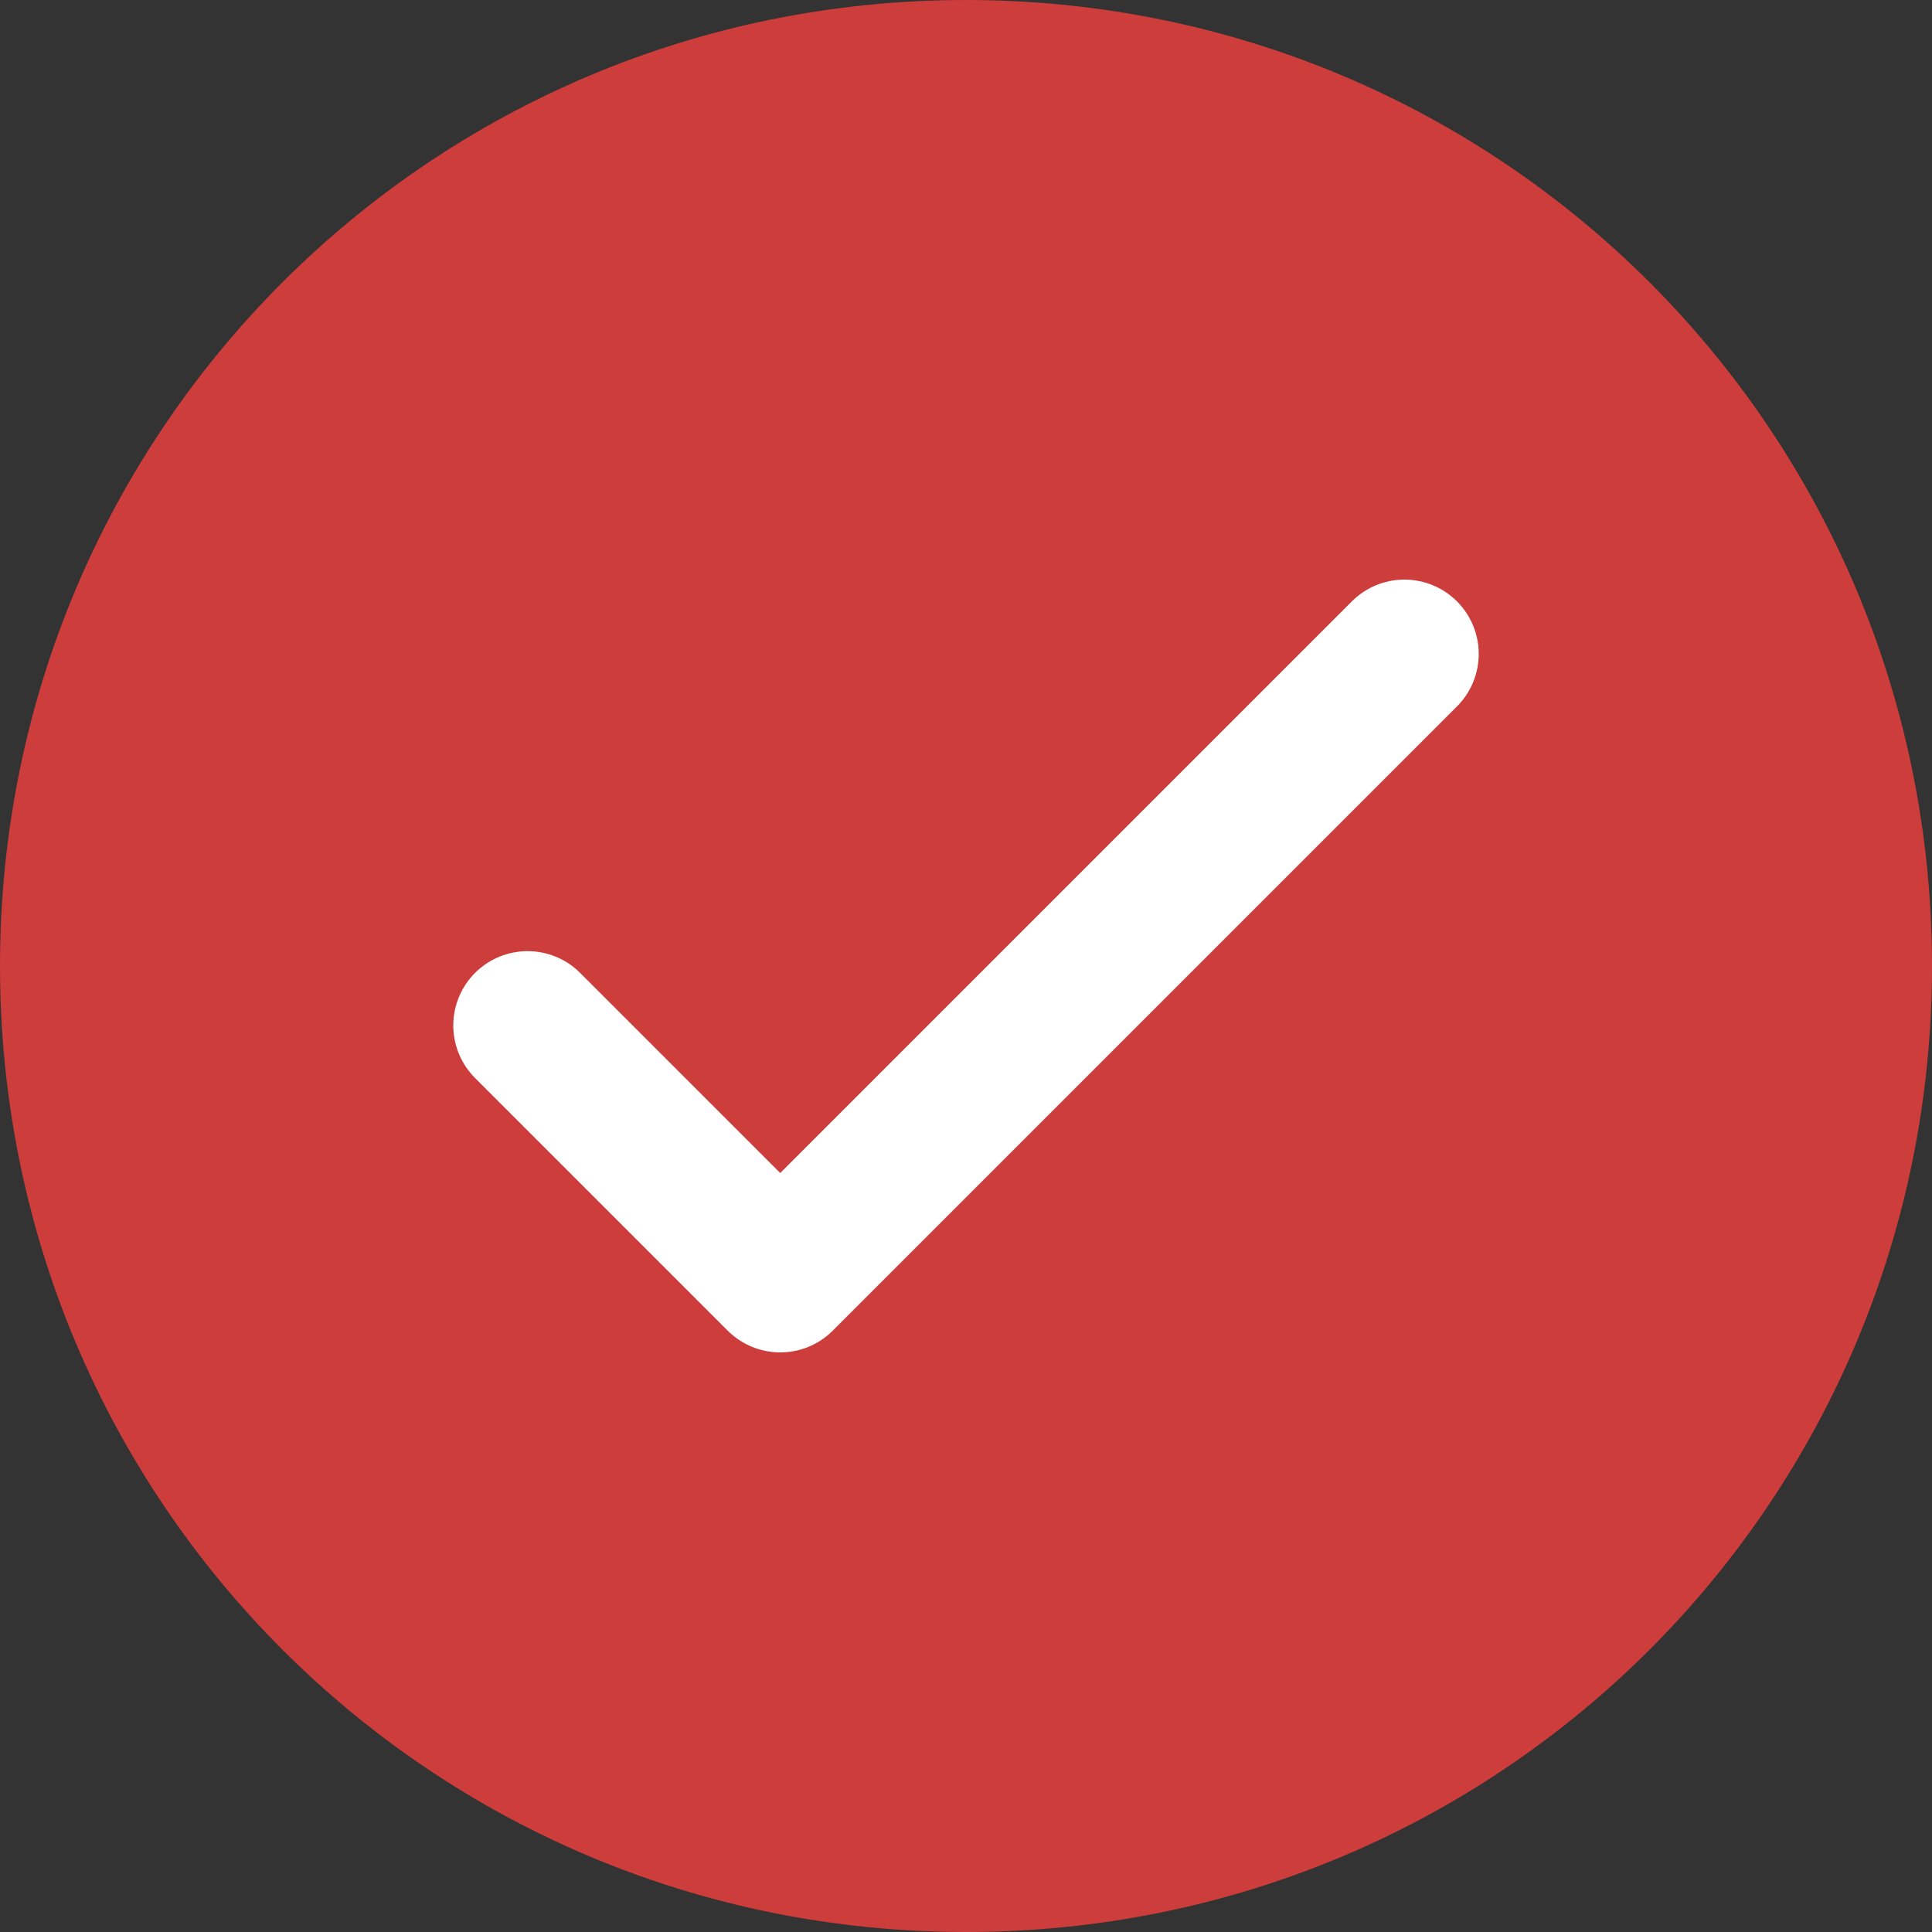
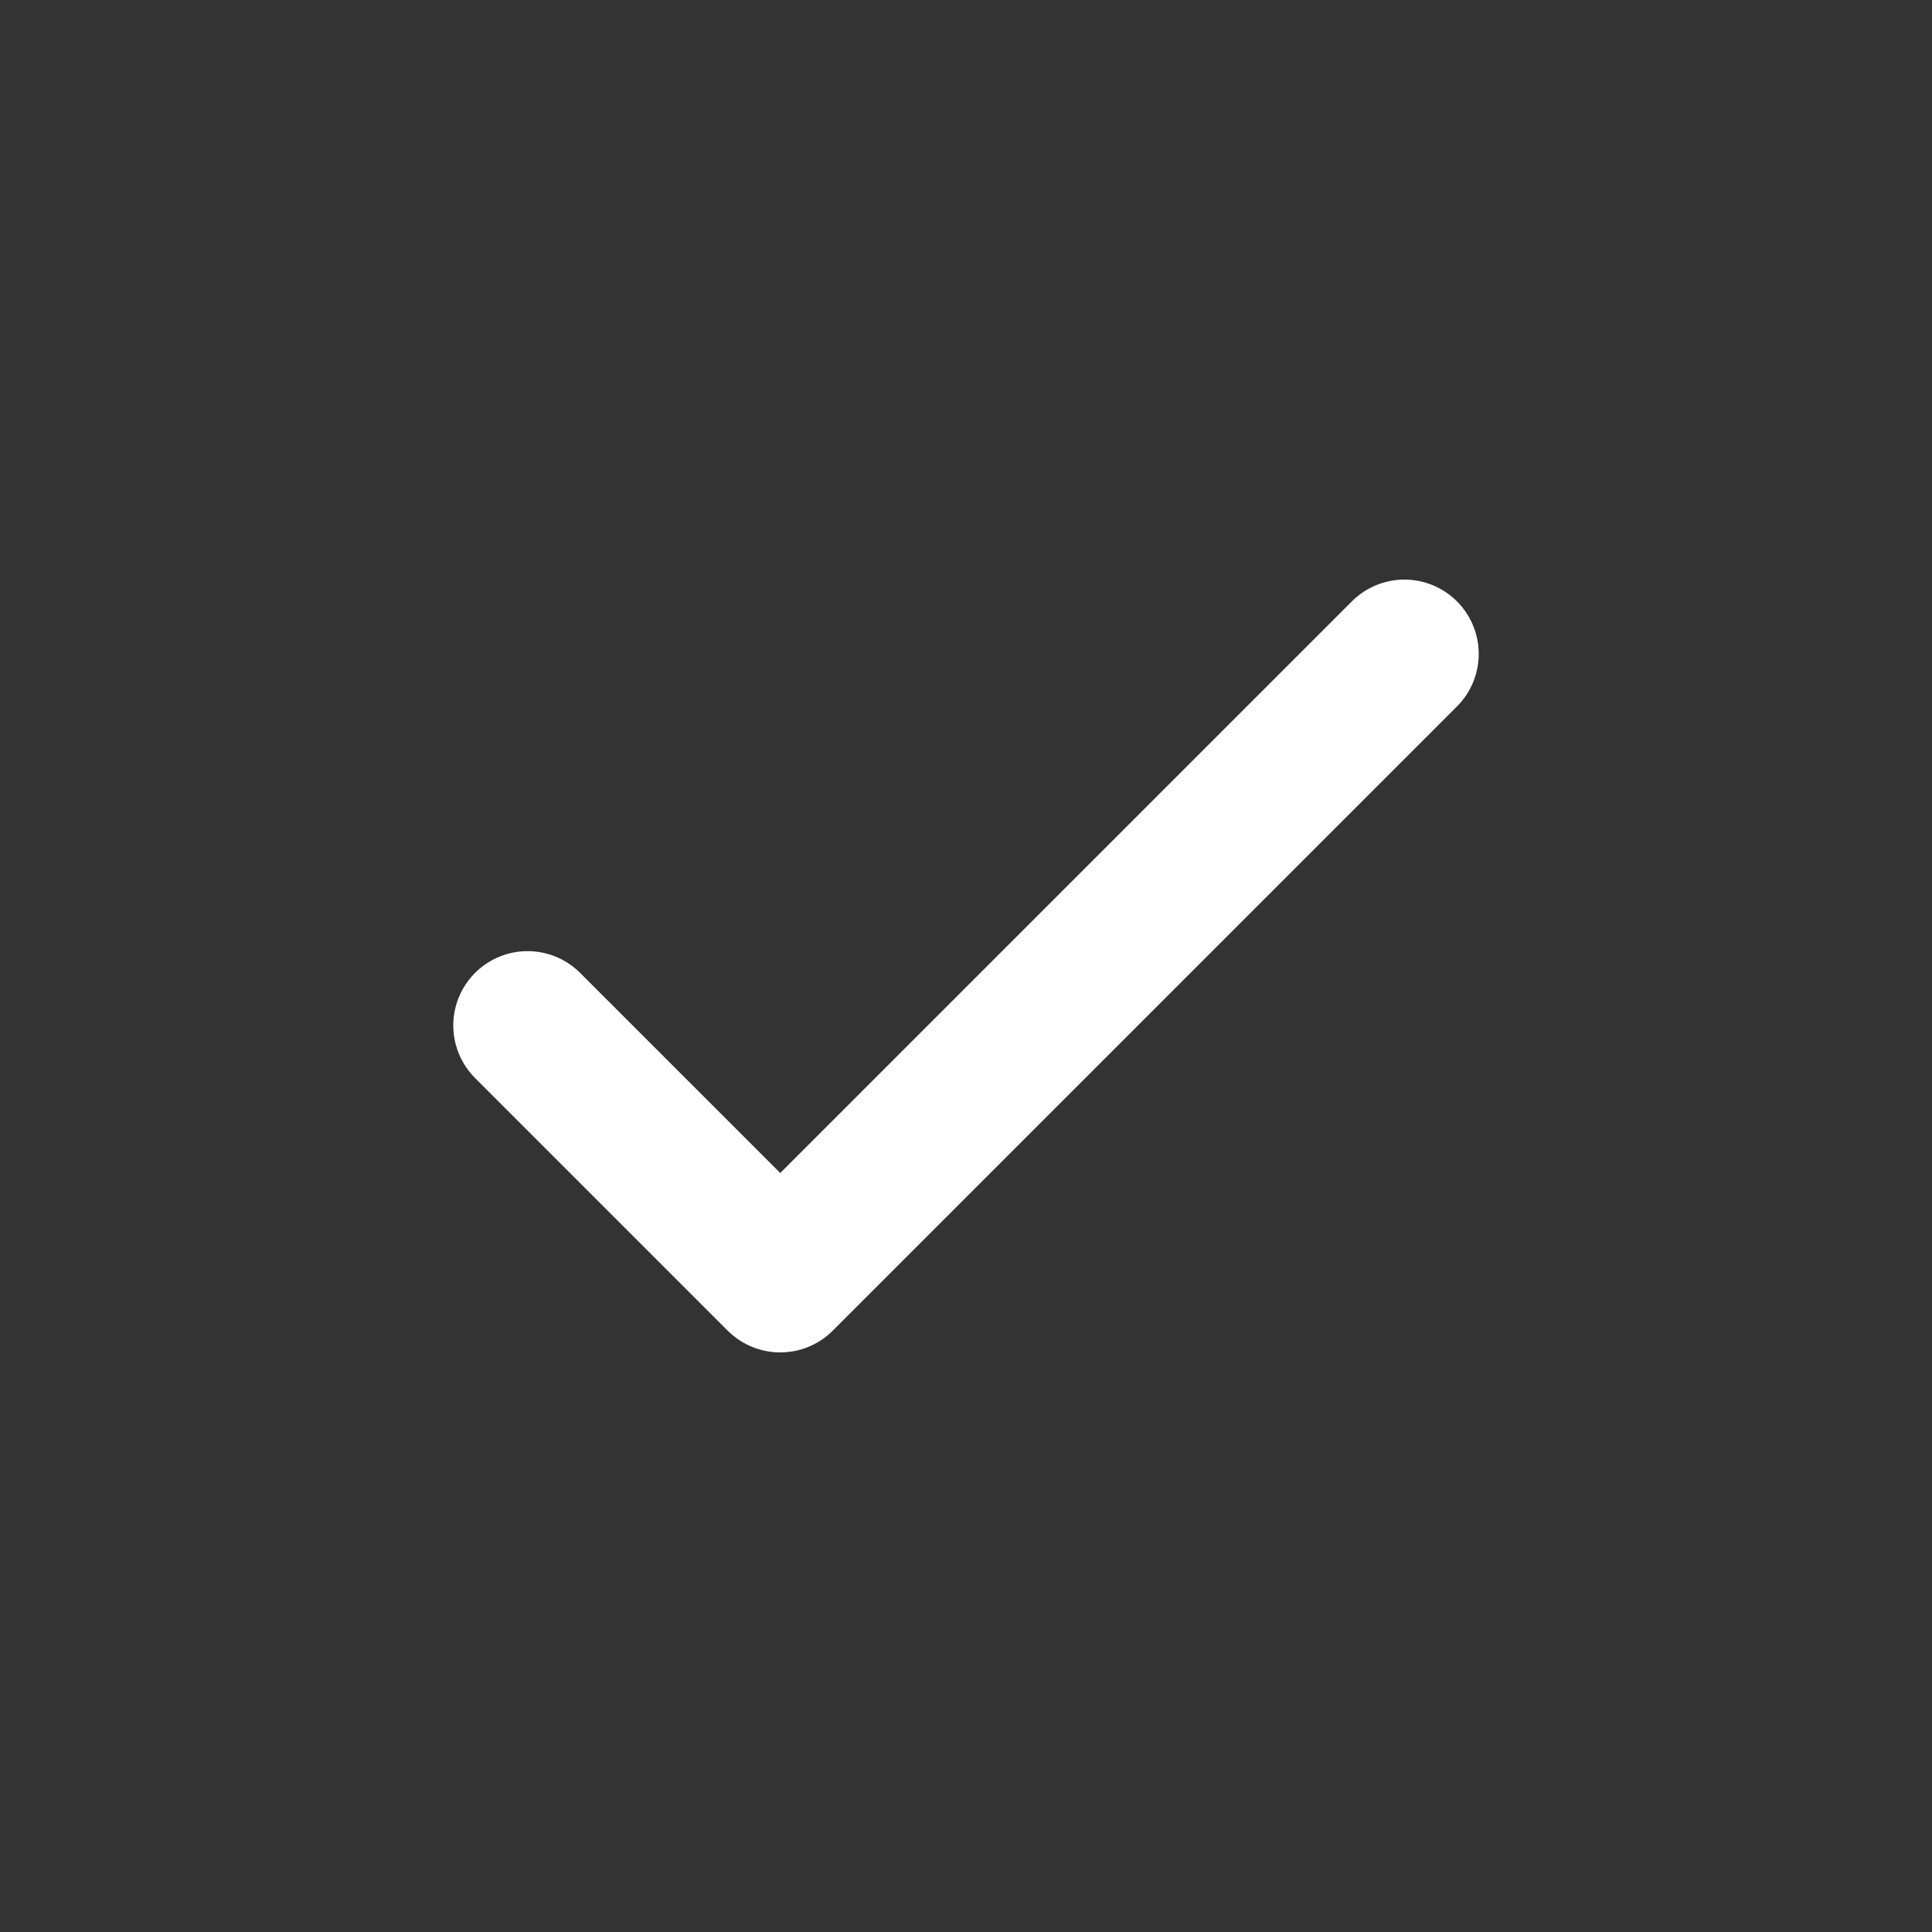
<svg xmlns="http://www.w3.org/2000/svg" id="Layer_1" version="1.1" viewBox="0 0 26 26">
  <rect x="0" y="0" width="26" height="26" fill="#333333" stroke="none" />
  <defs>
    <style>
      .st0 {
        fill: none;
        stroke: #fff;
        stroke-linecap: round;
        stroke-linejoin: round;
        stroke-width: 2px;
      }

      .st1 {
        fill: #cc3d3b;
      }
    </style>
  </defs>
-   <path class="st1" d="M13,26c7.2,0,13-5.8,13-13S20.2,0,13,0,0,5.8,0,13s5.8,13,13,13Z" />
  <path class="st0" d="M7.1,13.8l3.4,3.4,8.4-8.4" />
</svg>